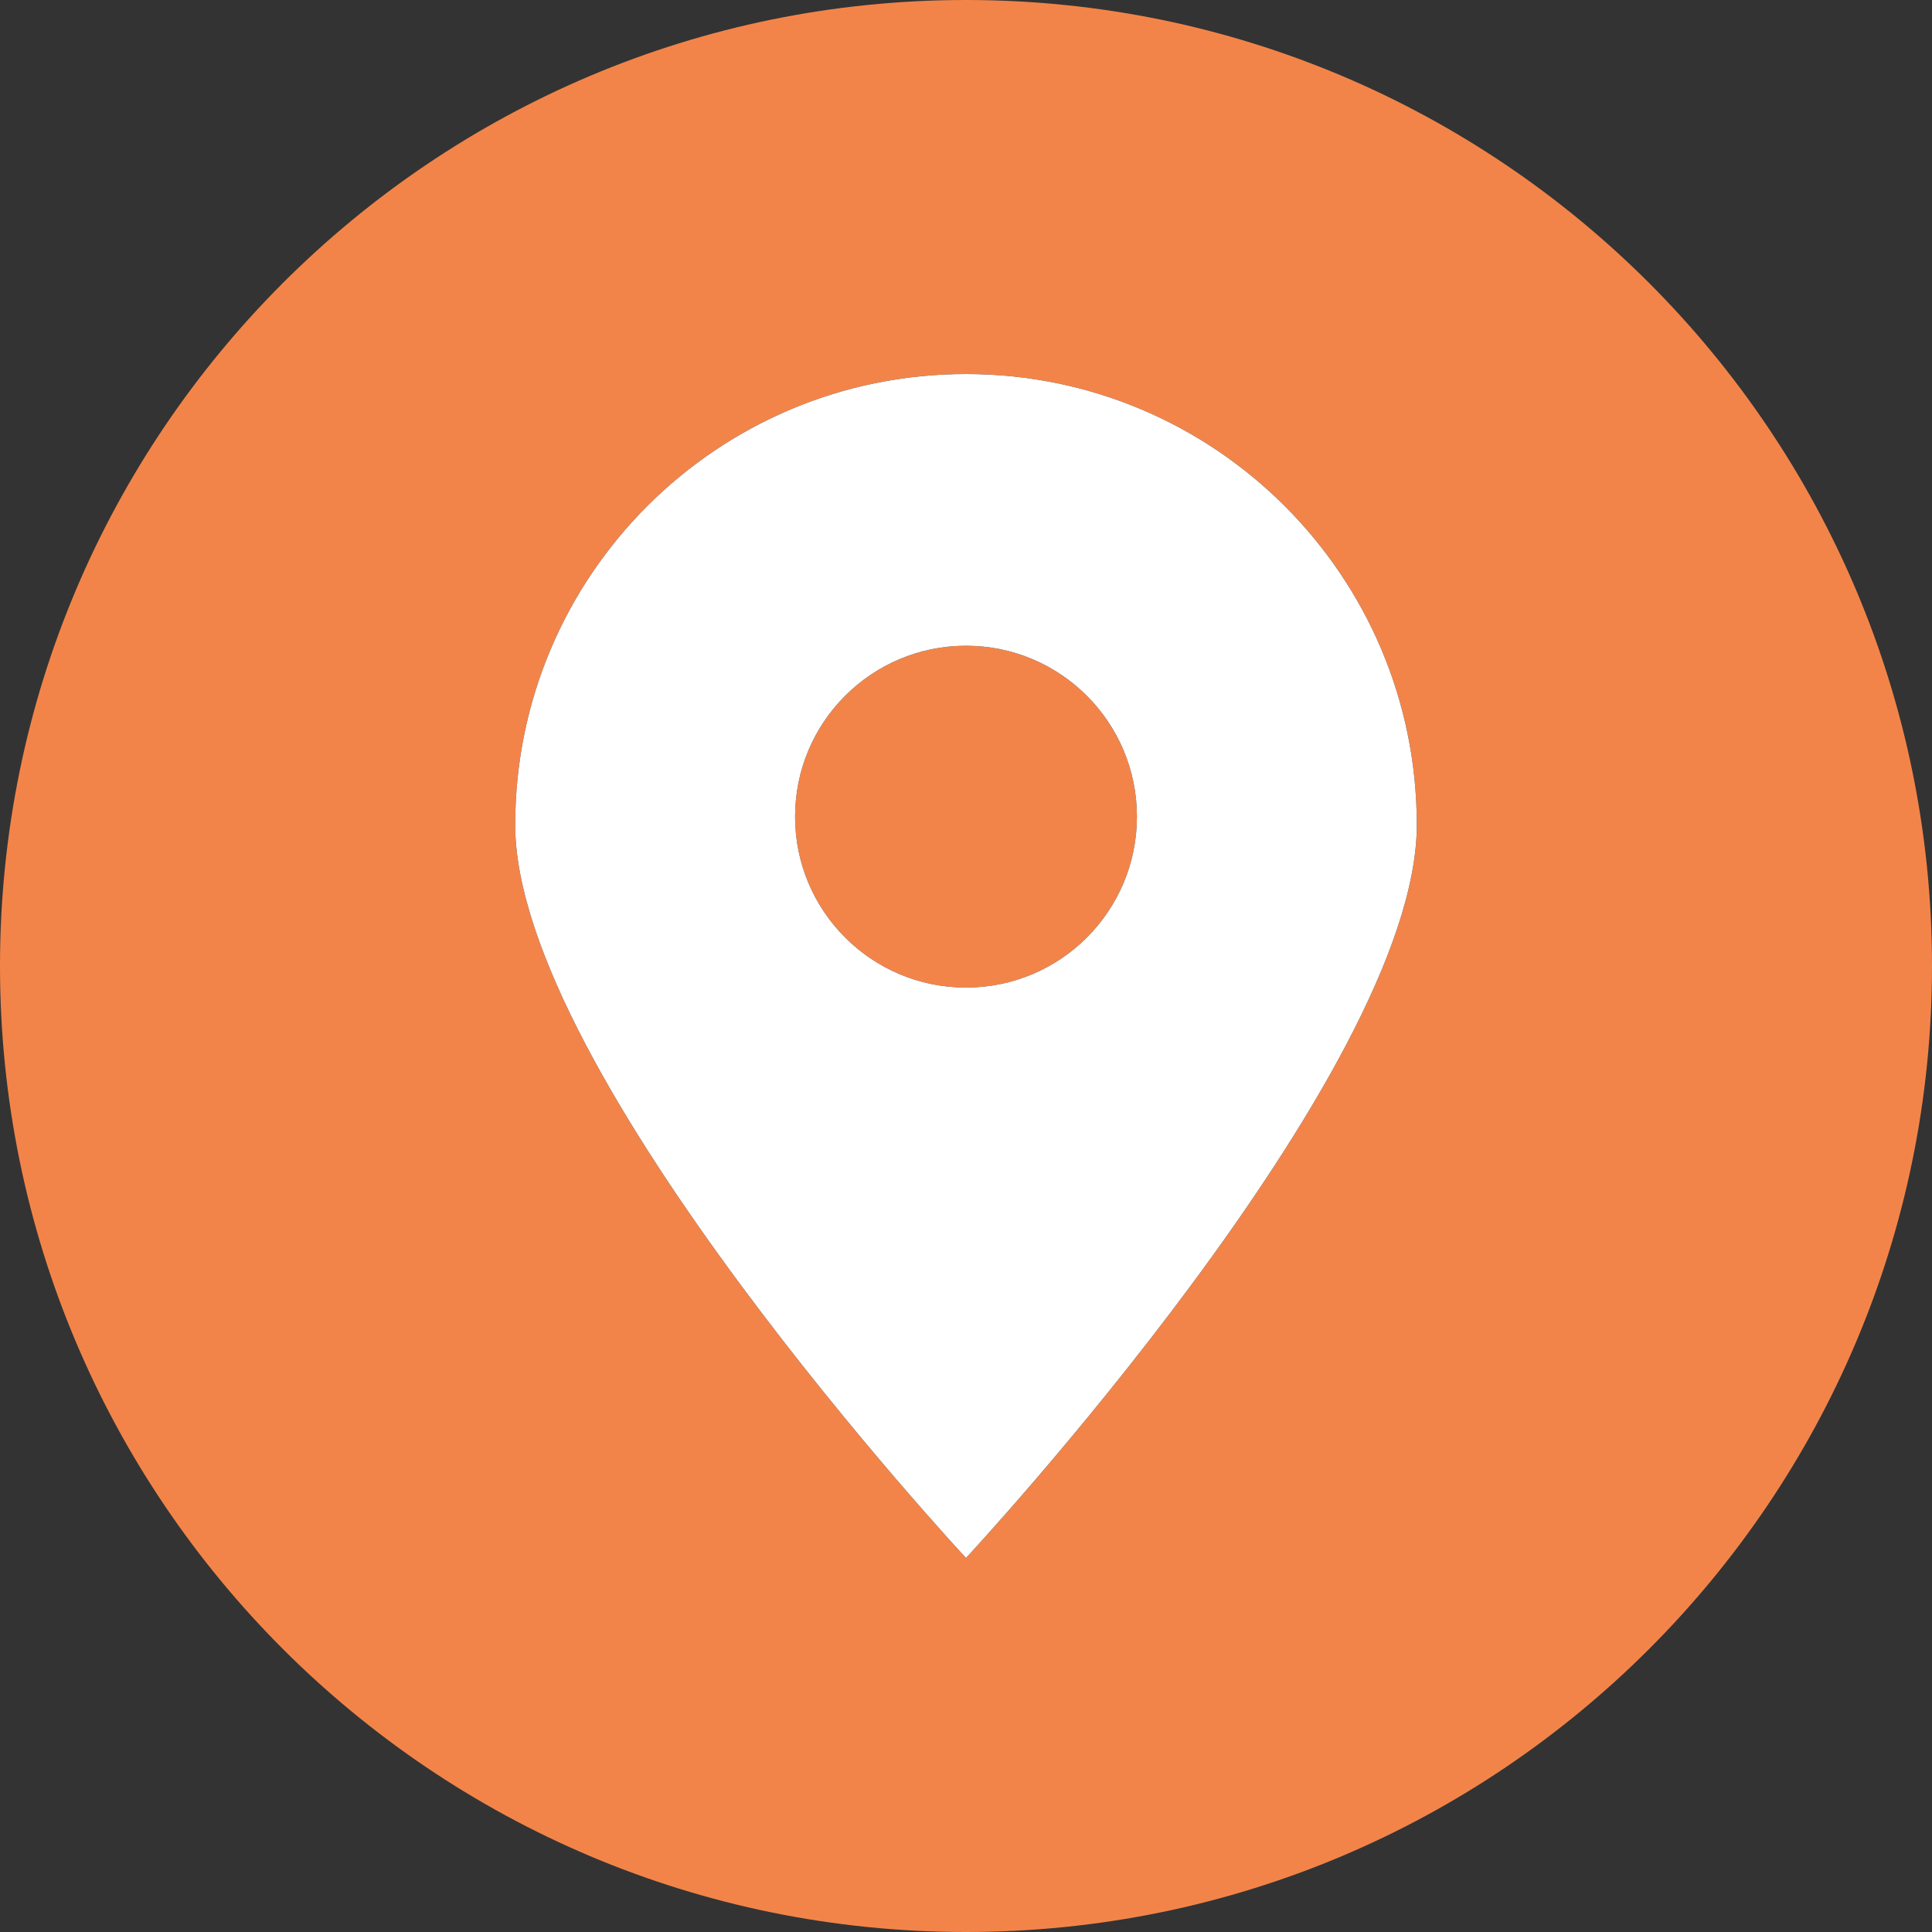
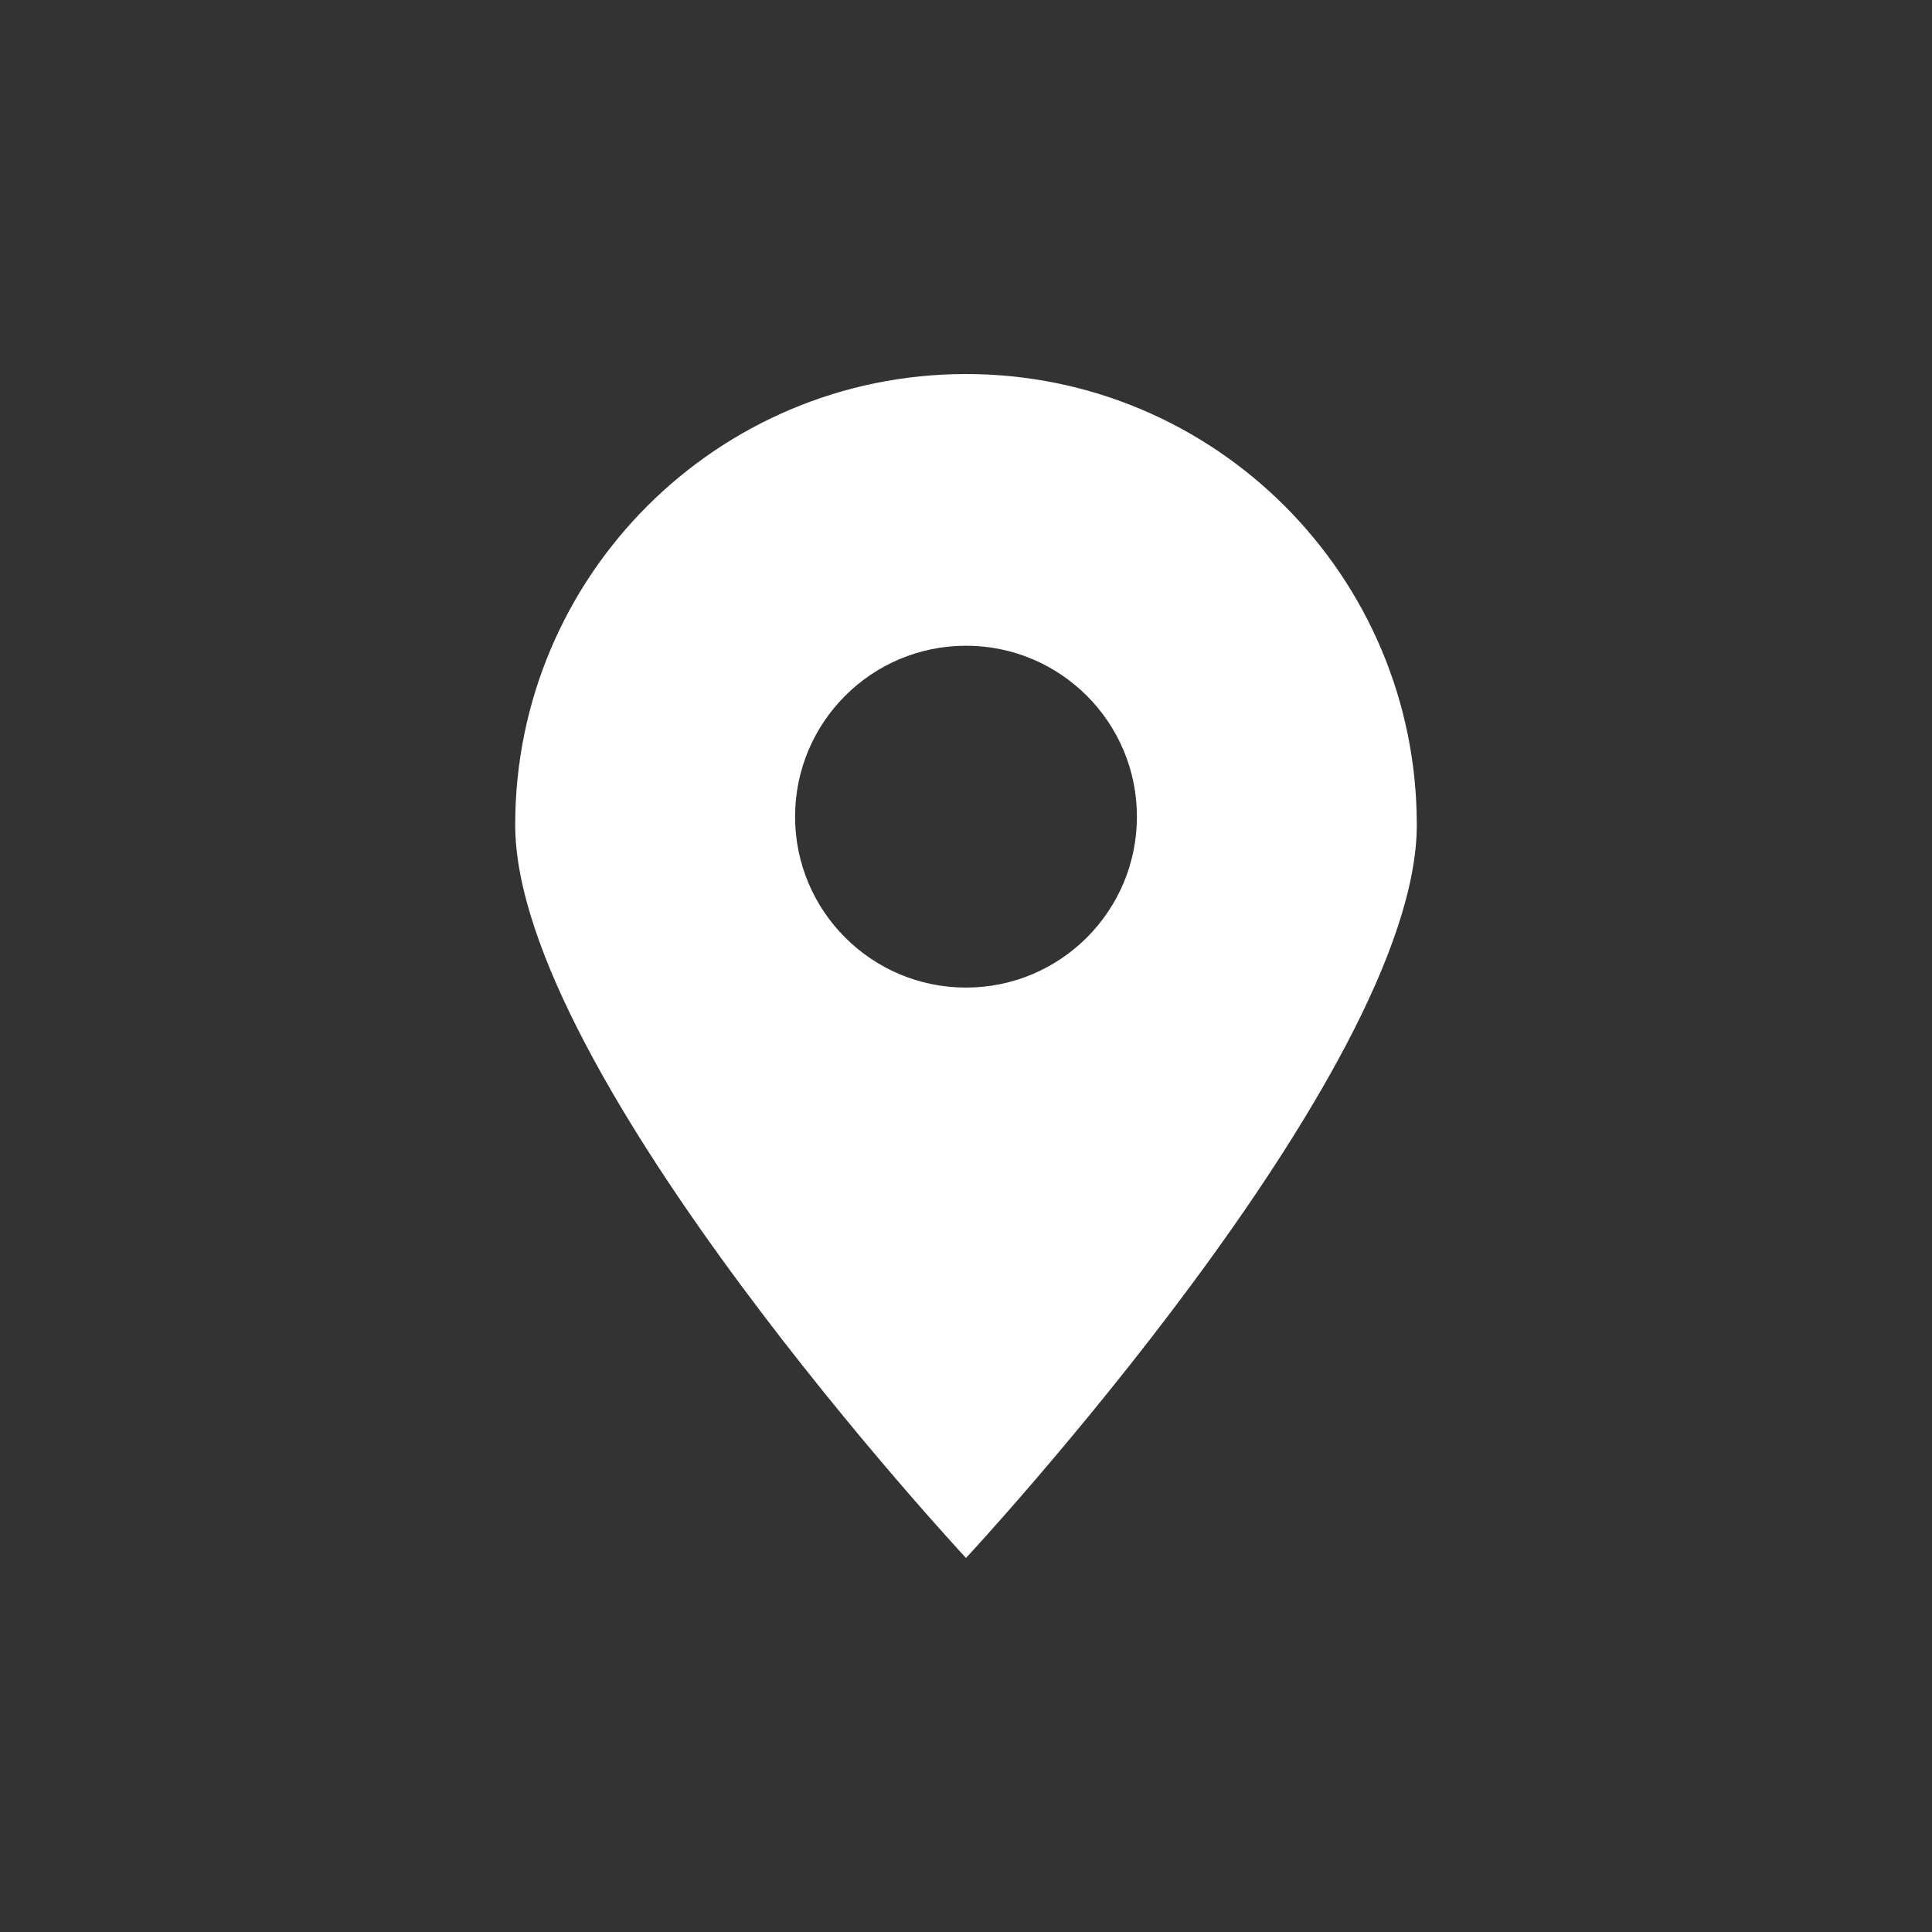
<svg xmlns="http://www.w3.org/2000/svg" width="30" height="30" viewBox="0 0 30 30" fill="none">
  <rect x="0" y="0" width="30" height="30" fill="#333333" stroke="none" />
  <g clip-path="url(#clip0_135_18)">
-     <path fill-rule="evenodd" clip-rule="evenodd" d="M15 30C23.284 30 30 23.284 30 15C30 6.716 23.284 0 15 0C6.716 0 0 6.716 0 15C0 23.284 6.716 30 15 30Z" fill="#F38449" />
-     <path fill-rule="evenodd" clip-rule="evenodd" d="M15 5.808C18.866 5.808 22 8.942 22 12.808C22 16.674 15 24.192 15 24.192C15 24.192 8 16.674 8 12.808C8 8.942 11.134 5.808 15 5.808ZM15 10.027C16.466 10.027 17.654 11.215 17.654 12.681C17.654 14.147 16.466 15.335 15 15.335C13.534 15.335 12.346 14.147 12.346 12.681C12.346 11.215 13.534 10.027 15 10.027Z" fill="black" />
    <path fill-rule="evenodd" clip-rule="evenodd" d="M15 5.808C18.866 5.808 22 8.942 22 12.808C22 16.674 15 24.192 15 24.192C15 24.192 8 16.674 8 12.808C8 8.942 11.134 5.808 15 5.808ZM17.654 12.681C17.654 11.215 16.466 10.027 15 10.027C13.534 10.027 12.346 11.215 12.346 12.681C12.346 14.147 13.534 15.335 15 15.335C16.466 15.335 17.654 14.147 17.654 12.681Z" fill="white" />
  </g>
  <defs>
    <clipPath id="clip0_135_18">
      <rect width="30" height="30" fill="white" />
    </clipPath>
  </defs>
</svg>